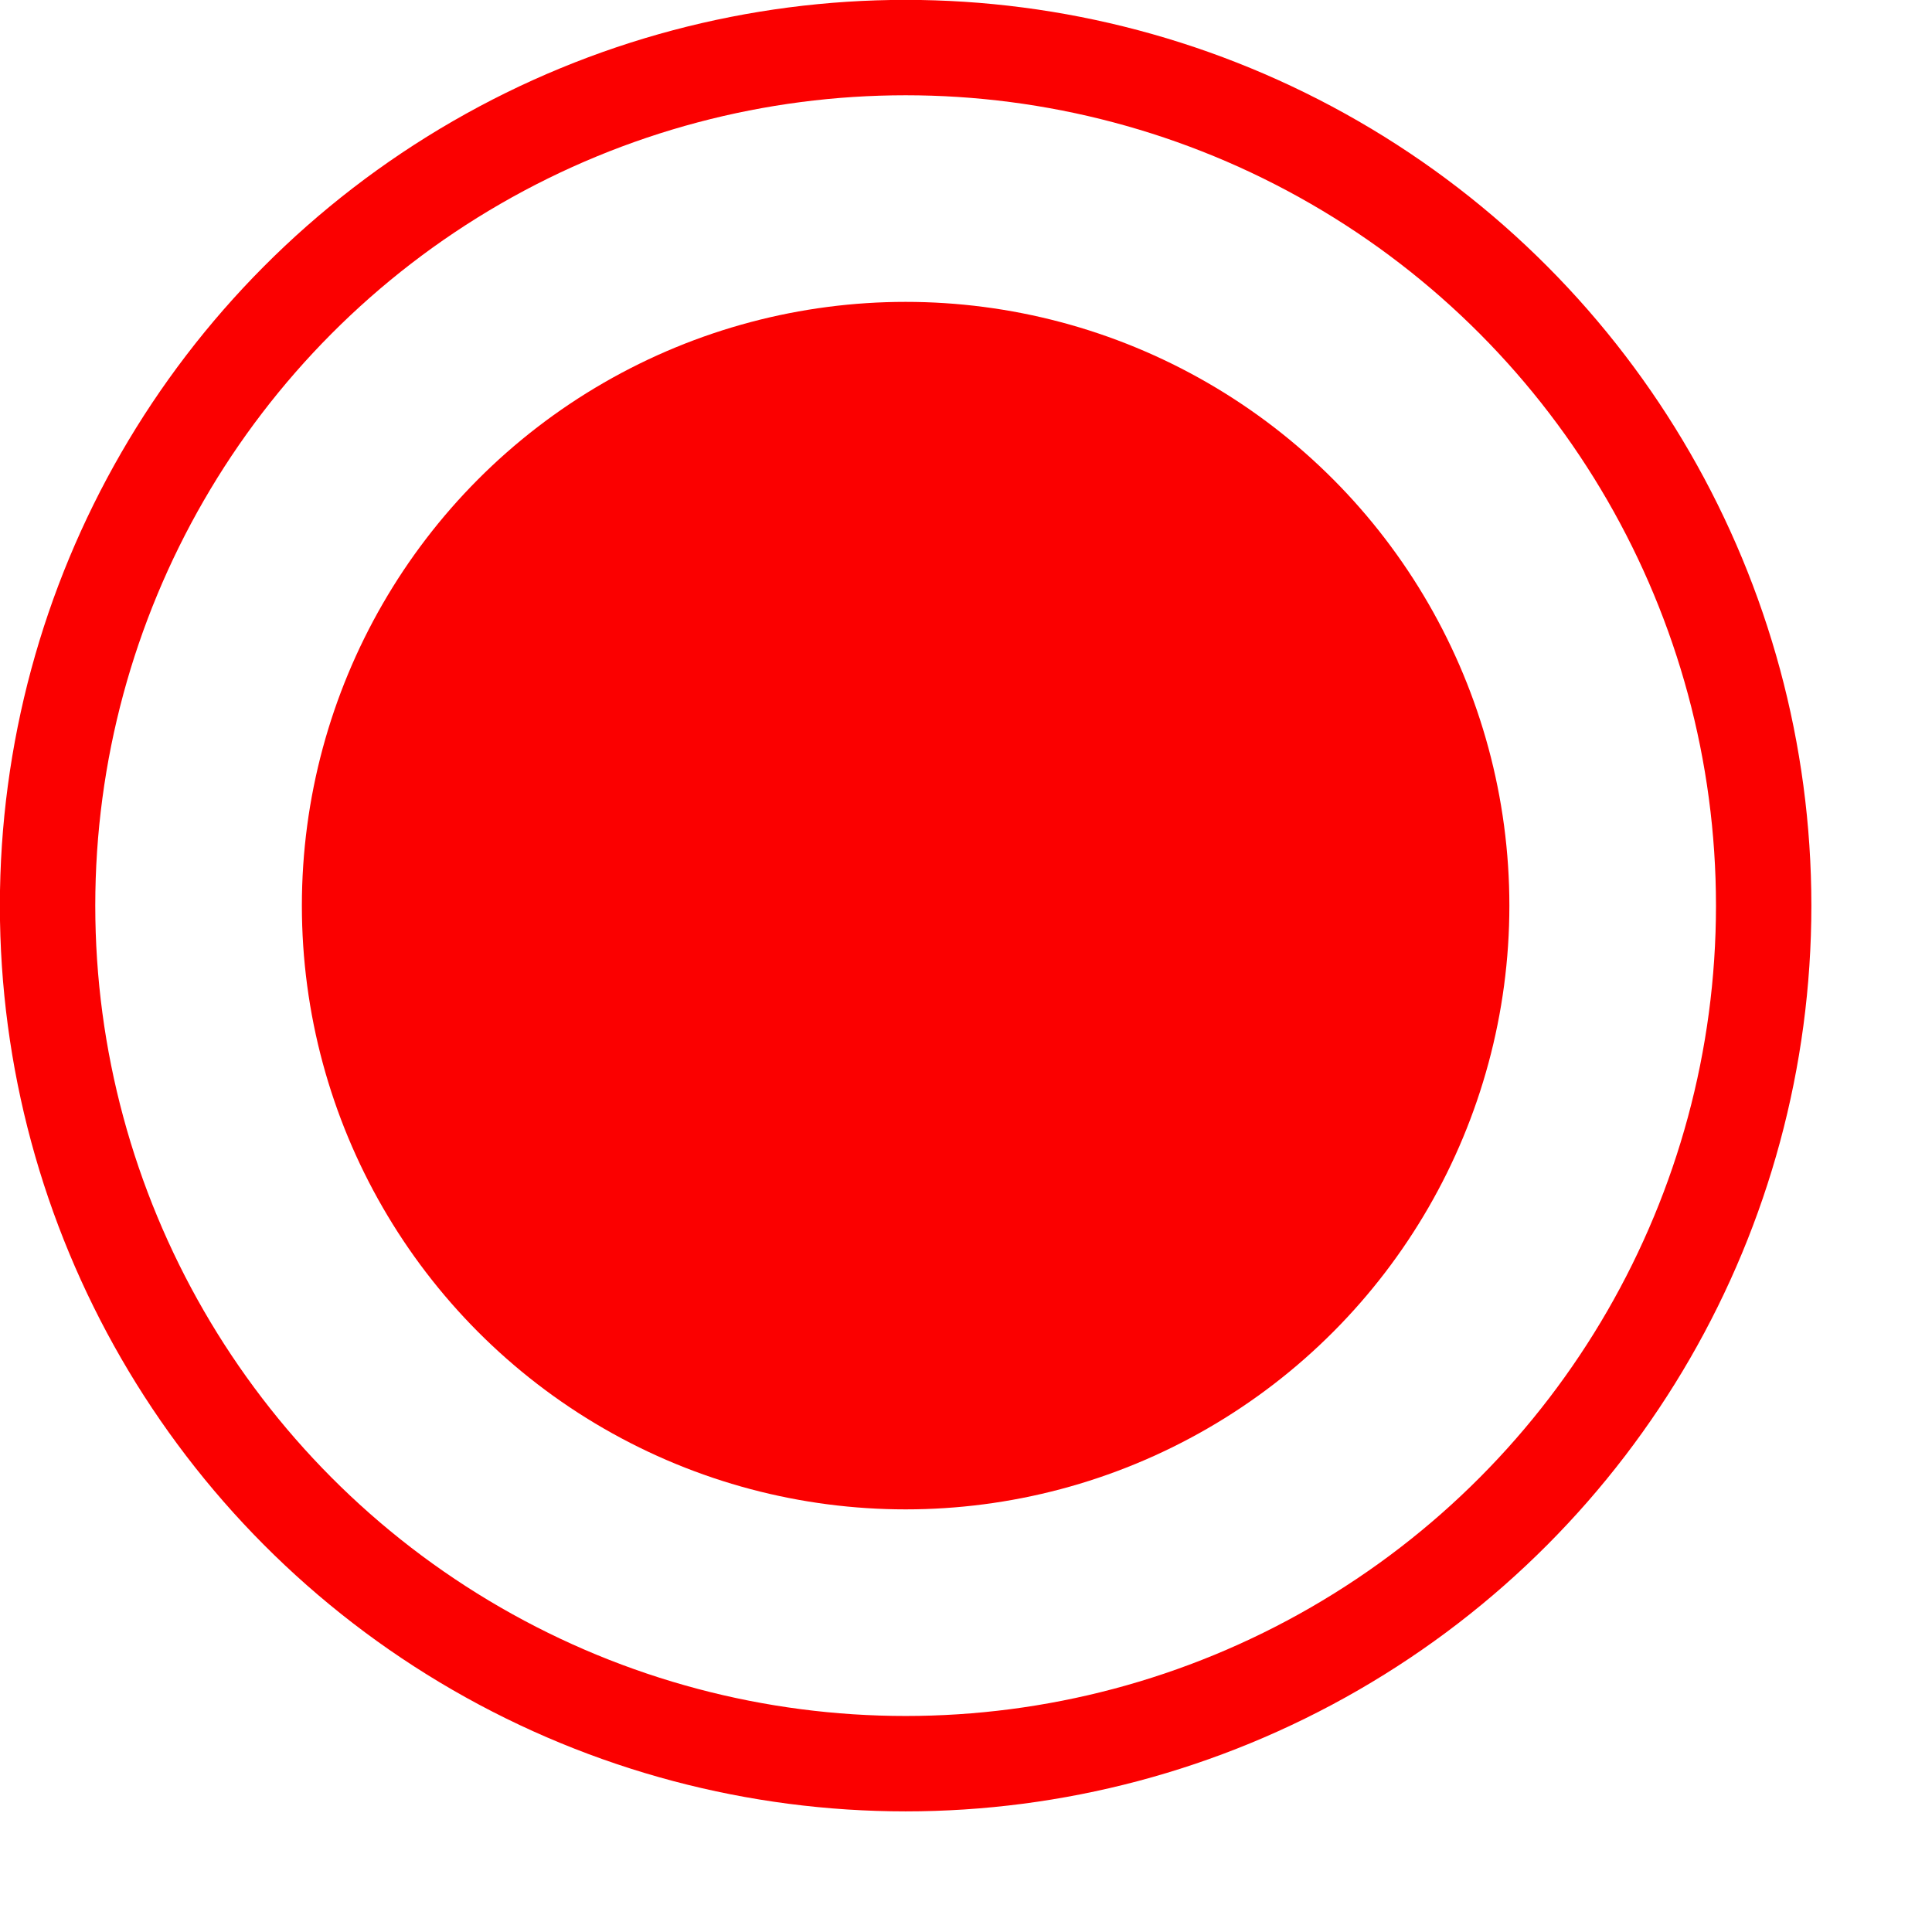
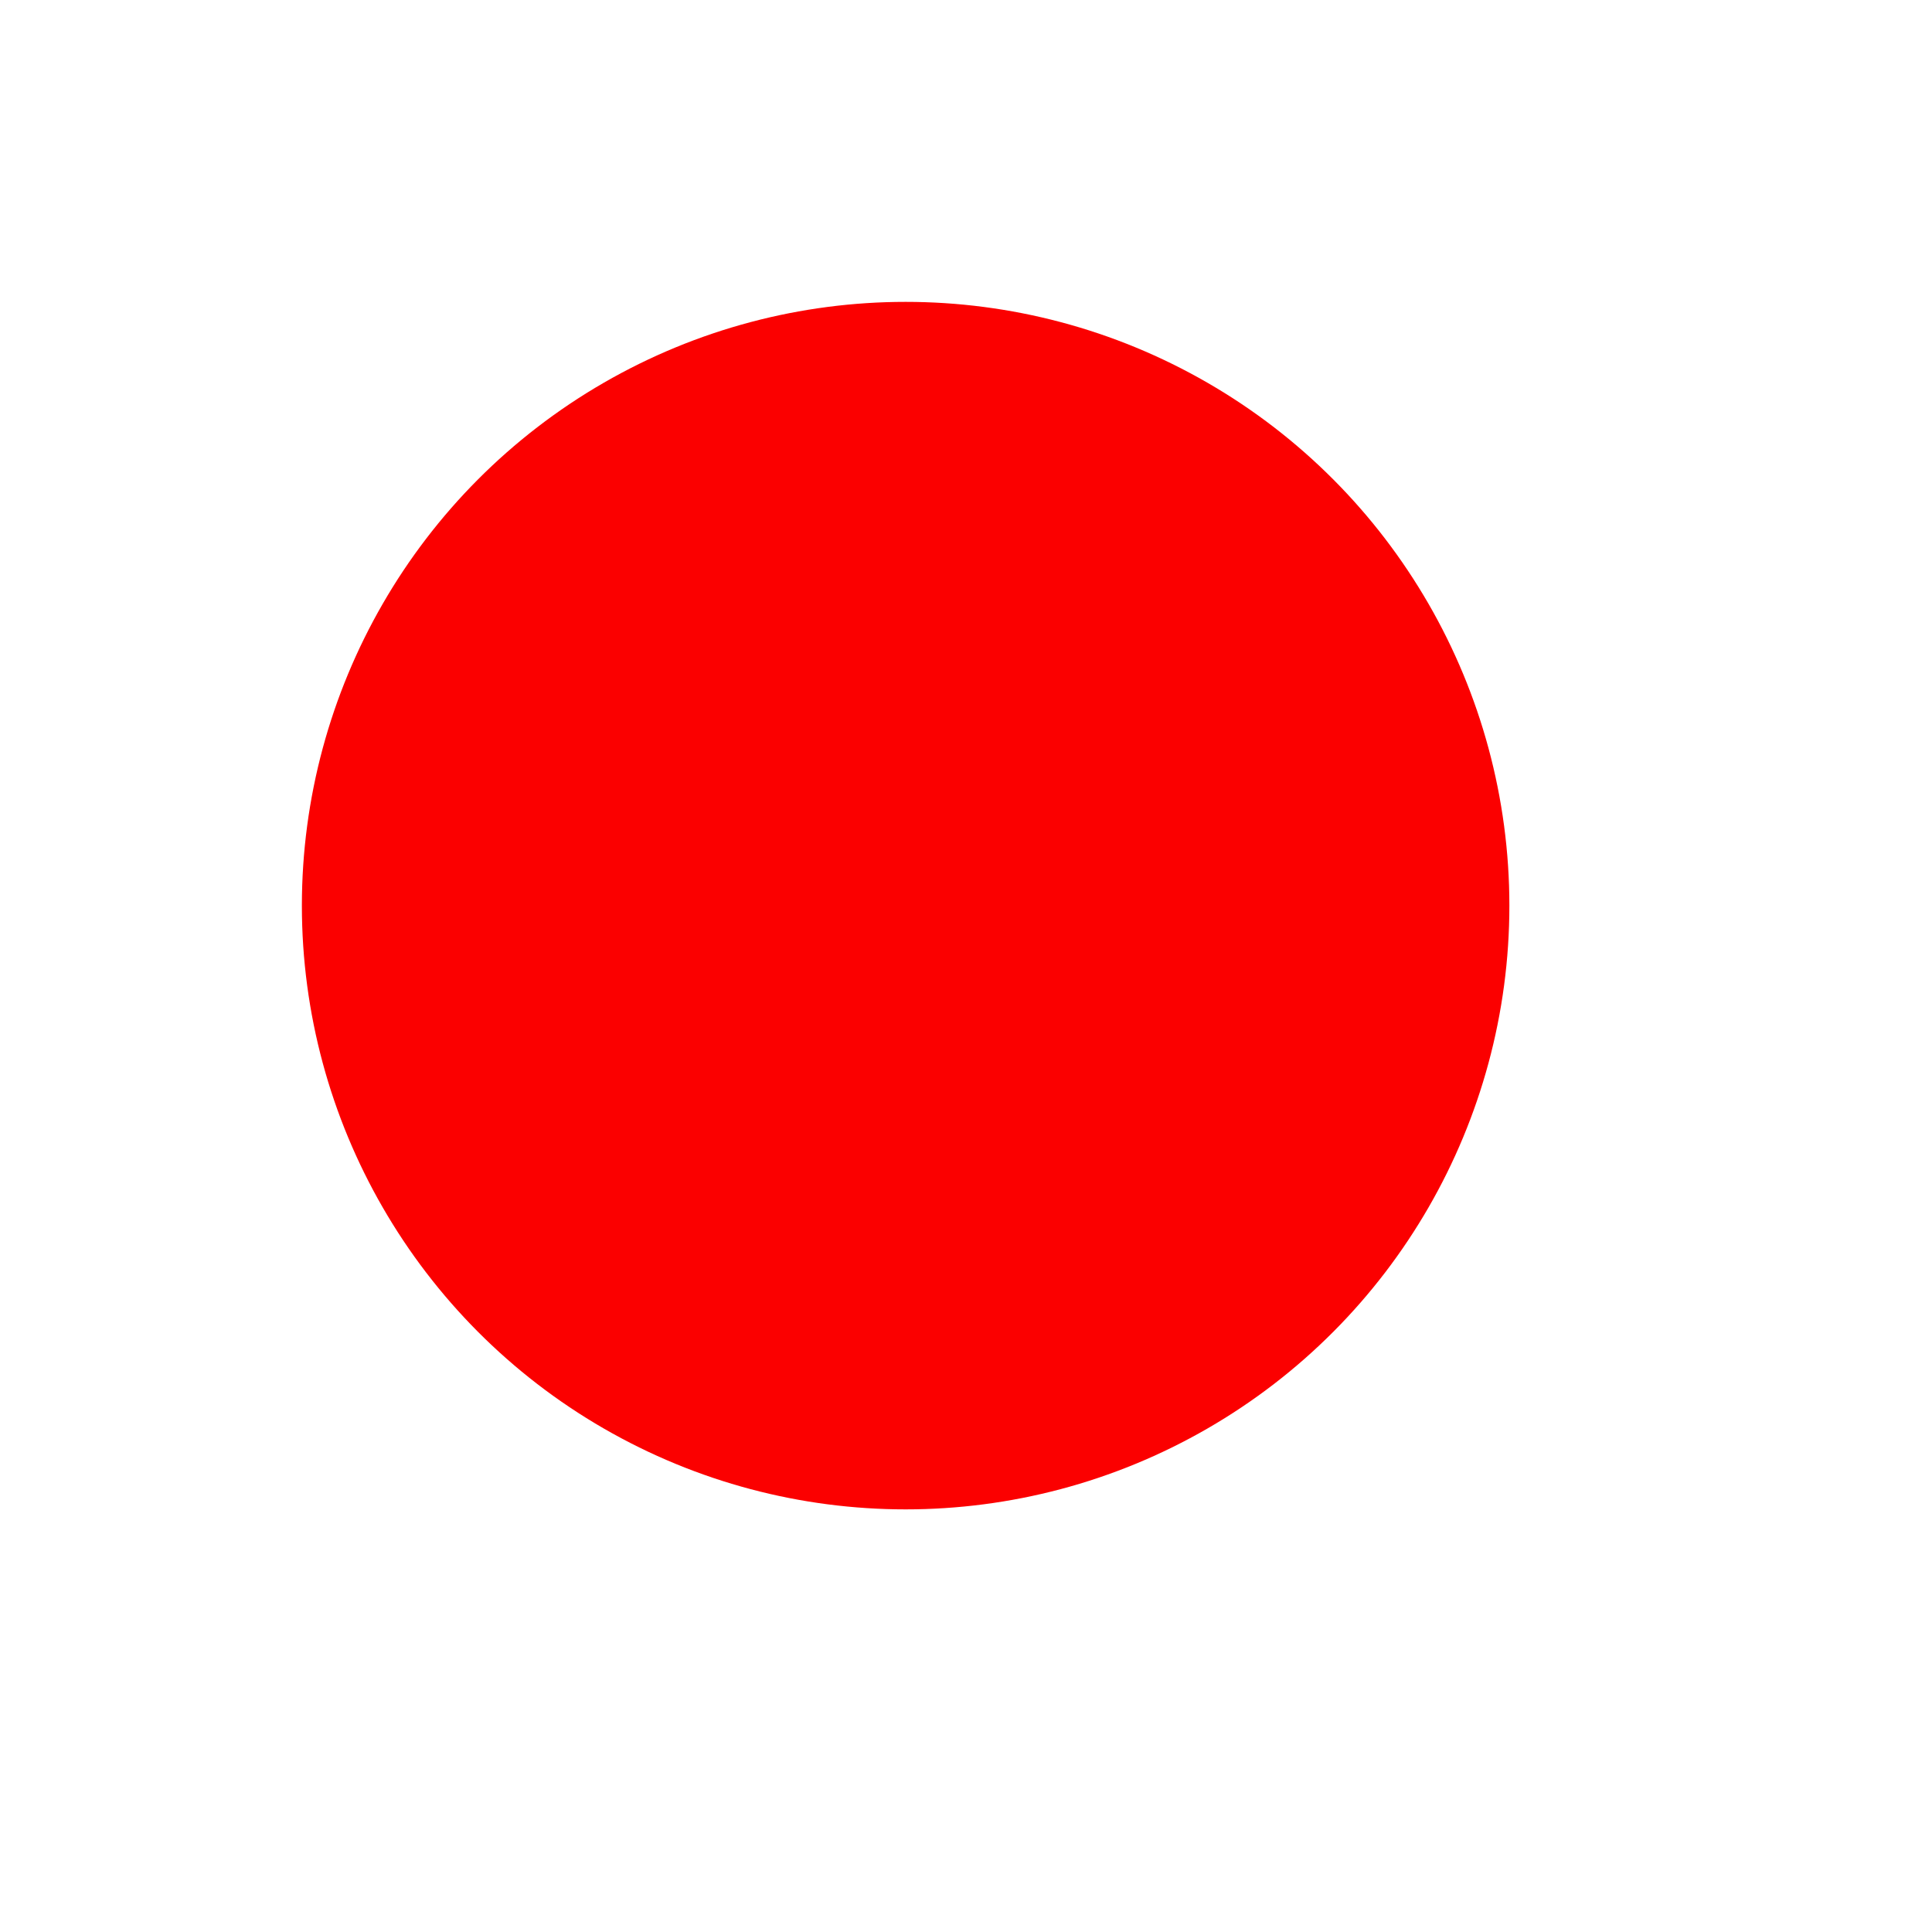
<svg xmlns="http://www.w3.org/2000/svg" width="8" height="8" viewBox="0 0 8 8" fill="none">
-   <circle cx="3.75" cy="3.75" r="3.553" stroke="#FB0000" stroke-width="0.395" />
  <circle cx="3.75" cy="3.75" r="2.5" fill="#FB0000" />
</svg>